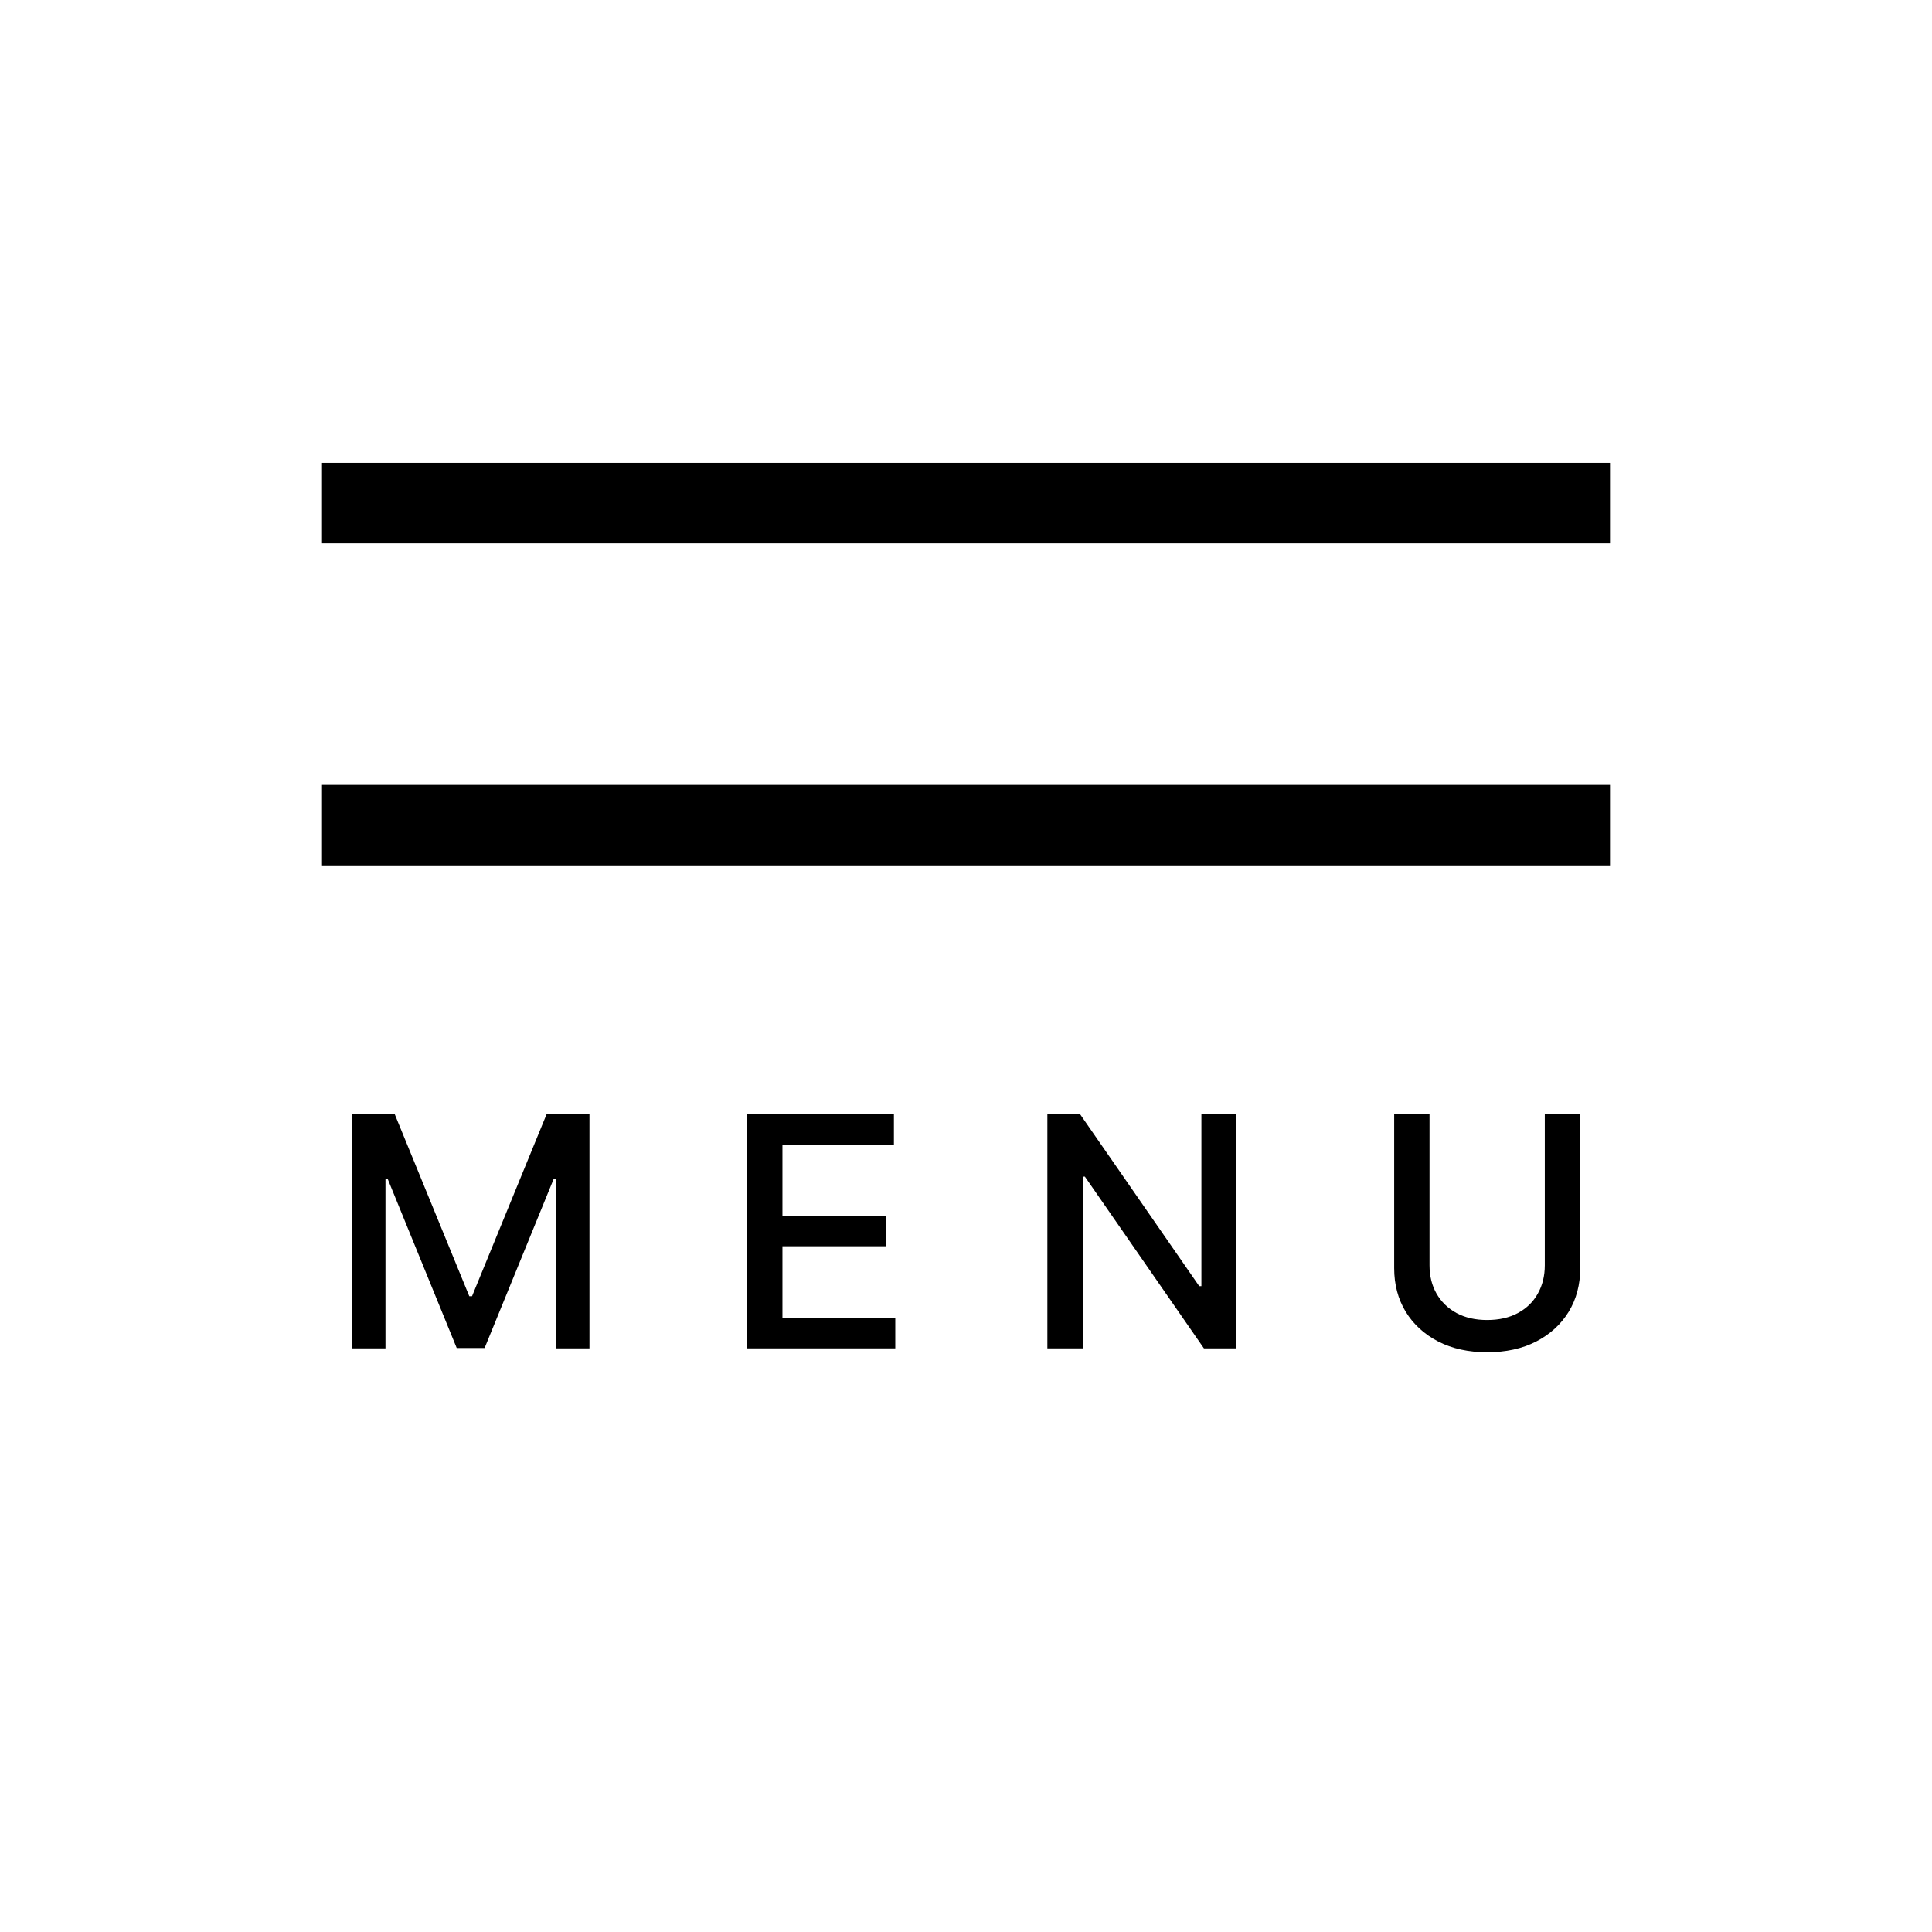
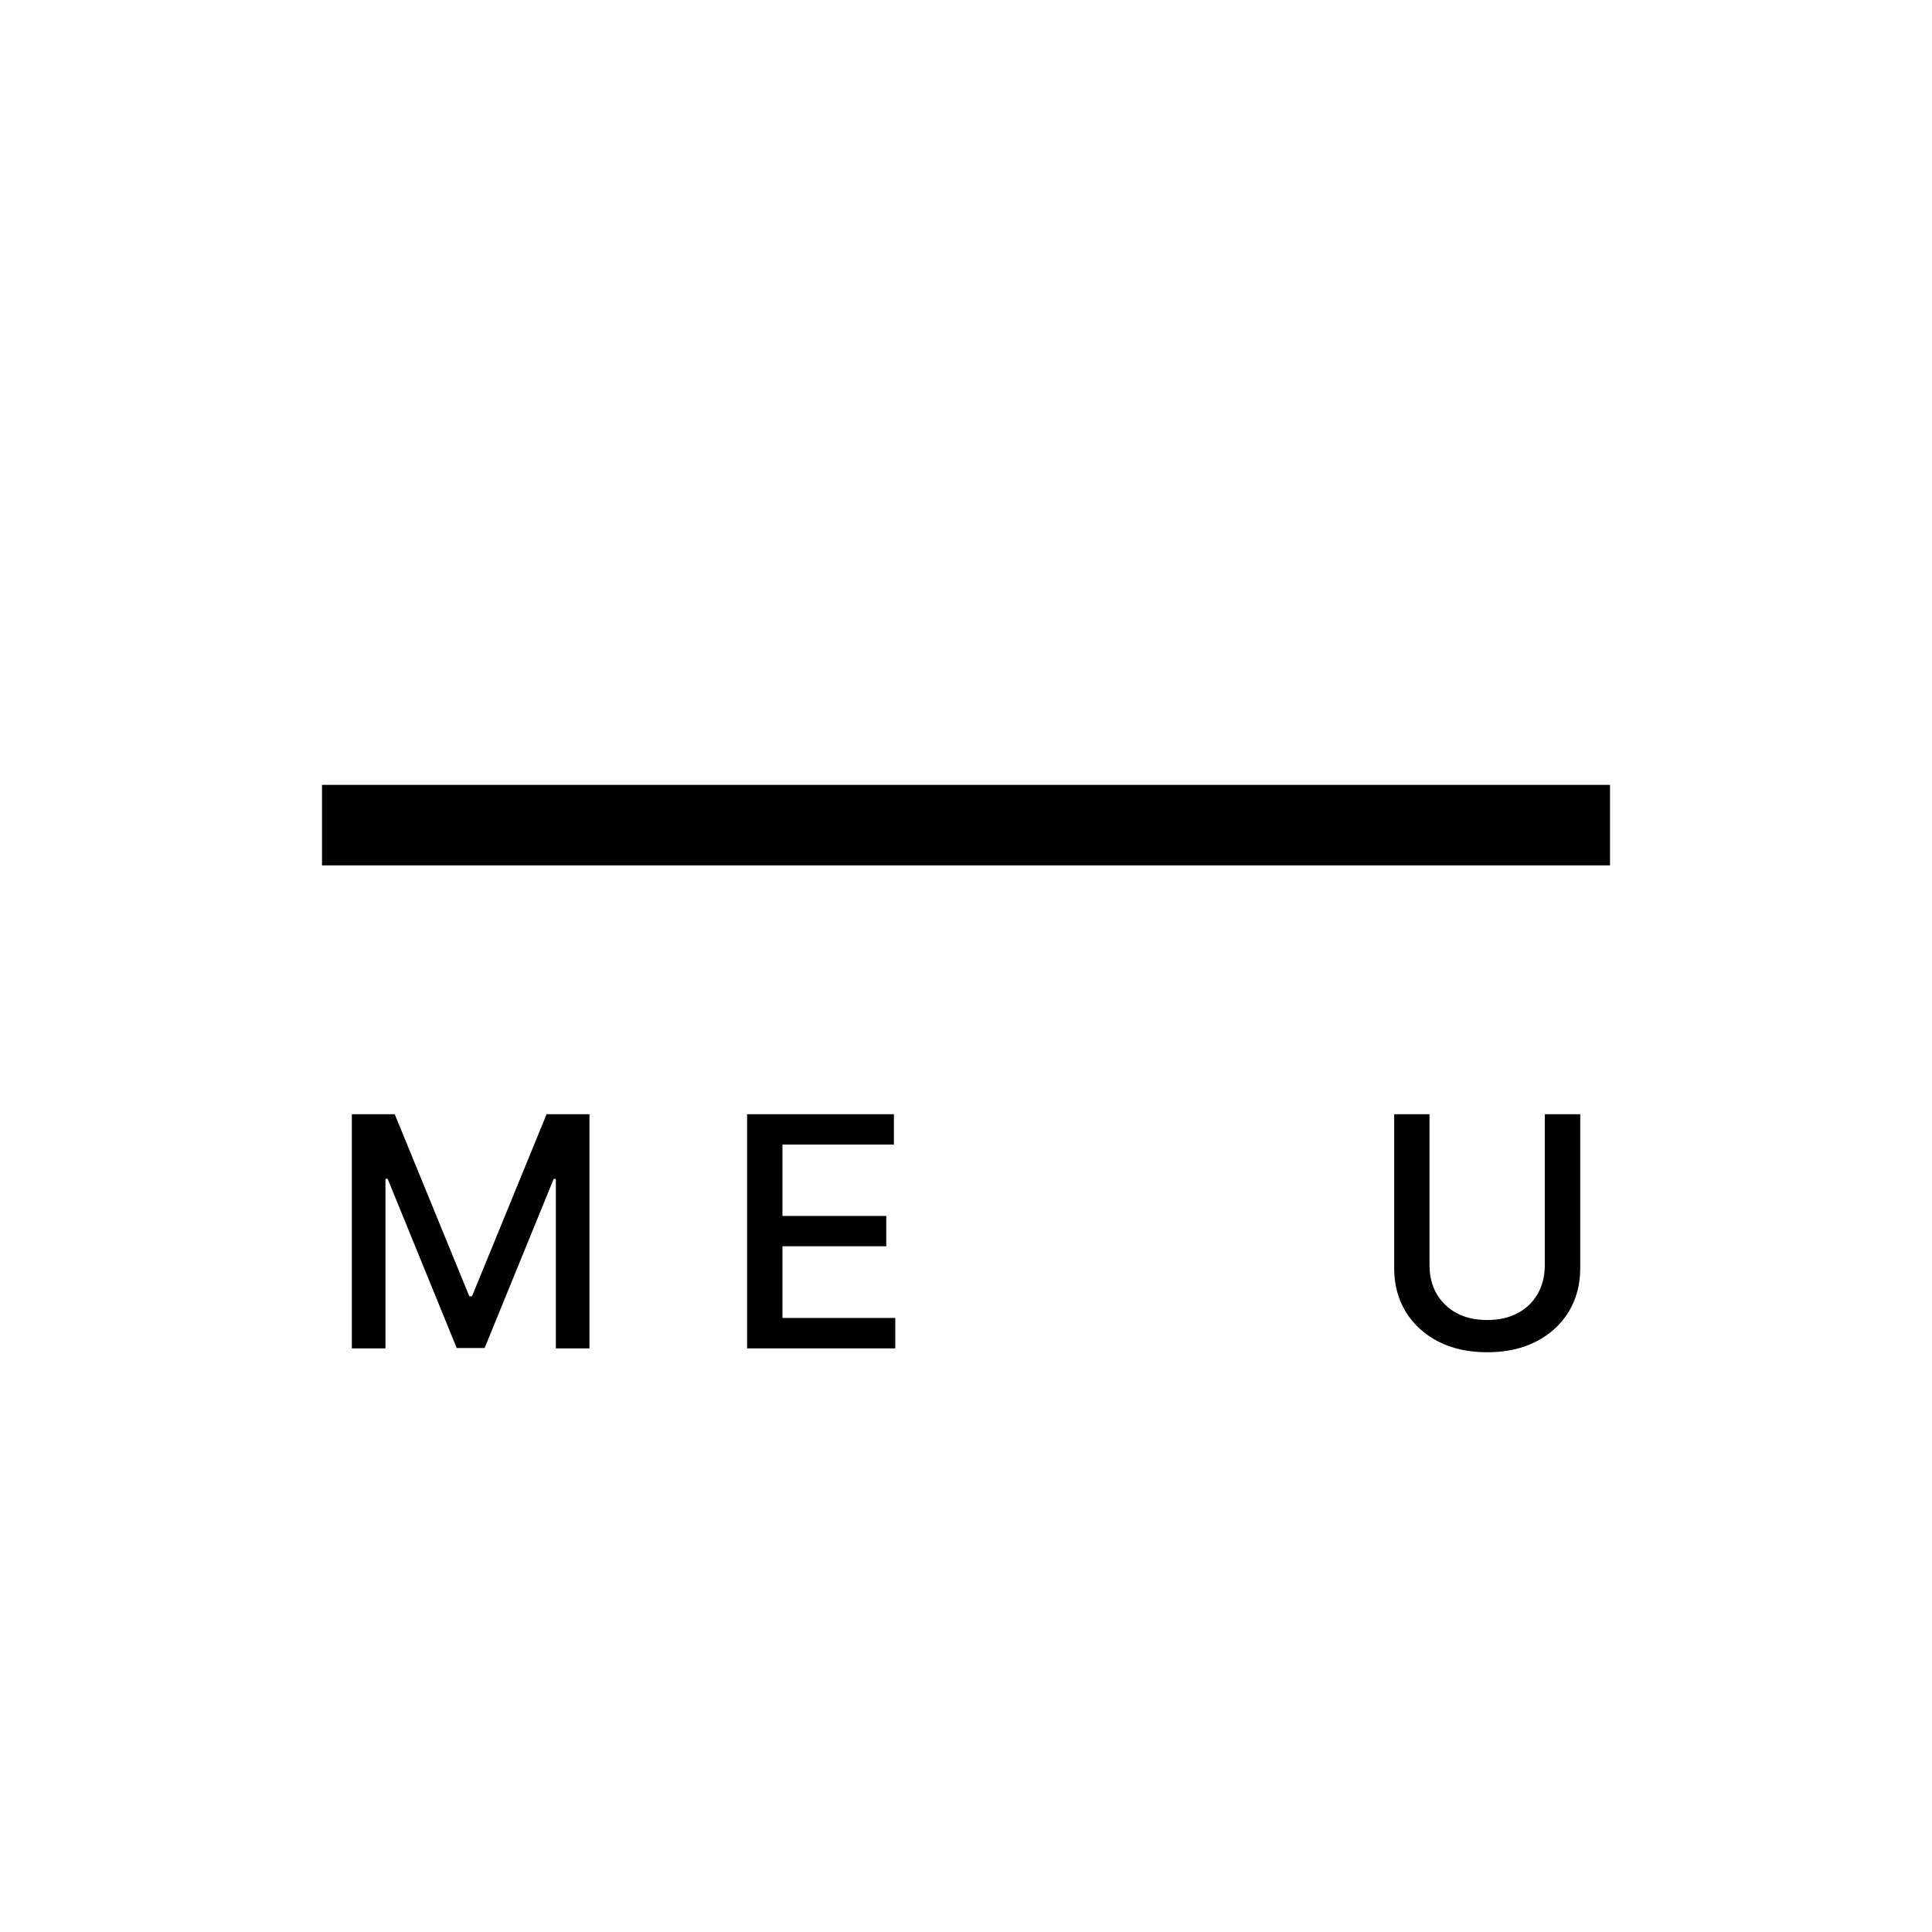
<svg xmlns="http://www.w3.org/2000/svg" width="96" height="96" viewBox="0 0 96 96" fill="none">
  <rect x="16" y="39" width="64" height="4" fill="black" />
-   <rect x="16" y="23" width="64" height="4" fill="black" />
  <path d="M17.483 55.364H19.614L23.319 64.409H23.455L27.16 55.364H29.29V67H27.62V58.58H27.512L24.08 66.983H22.694L19.262 58.574H19.154V67H17.483V55.364Z" fill="black" />
  <path d="M37.123 67V55.364H44.418V56.875H38.879V60.42H44.038V61.926H38.879V65.489H44.486V67H37.123Z" fill="black" />
-   <path d="M61.435 55.364V67H59.822L53.907 58.466H53.799V67H52.043V55.364H53.668L59.589 63.909H59.697V55.364H61.435Z" fill="black" />
-   <path d="M76.76 55.364H78.521V63.017C78.521 63.831 78.33 64.553 77.947 65.182C77.564 65.807 77.026 66.299 76.333 66.659C75.64 67.015 74.828 67.193 73.896 67.193C72.968 67.193 72.157 67.015 71.464 66.659C70.771 66.299 70.233 65.807 69.85 65.182C69.468 64.553 69.276 63.831 69.276 63.017V55.364H71.032V62.875C71.032 63.401 71.148 63.869 71.379 64.278C71.614 64.688 71.945 65.01 72.373 65.244C72.801 65.475 73.309 65.591 73.896 65.591C74.487 65.591 74.996 65.475 75.424 65.244C75.856 65.01 76.186 64.688 76.413 64.278C76.644 63.869 76.76 63.401 76.76 62.875V55.364Z" fill="black" />
+   <path d="M76.76 55.364H78.521V63.017C78.521 63.831 78.33 64.553 77.947 65.182C77.564 65.807 77.026 66.299 76.333 66.659C75.64 67.015 74.828 67.193 73.896 67.193C72.968 67.193 72.157 67.015 71.464 66.659C70.771 66.299 70.233 65.807 69.85 65.182C69.468 64.553 69.276 63.831 69.276 63.017V55.364H71.032V62.875C71.032 63.401 71.148 63.869 71.379 64.278C71.614 64.688 71.945 65.01 72.373 65.244C72.801 65.475 73.309 65.591 73.896 65.591C74.487 65.591 74.996 65.475 75.424 65.244C75.856 65.01 76.186 64.688 76.413 64.278C76.644 63.869 76.76 63.401 76.76 62.875Z" fill="black" />
</svg>